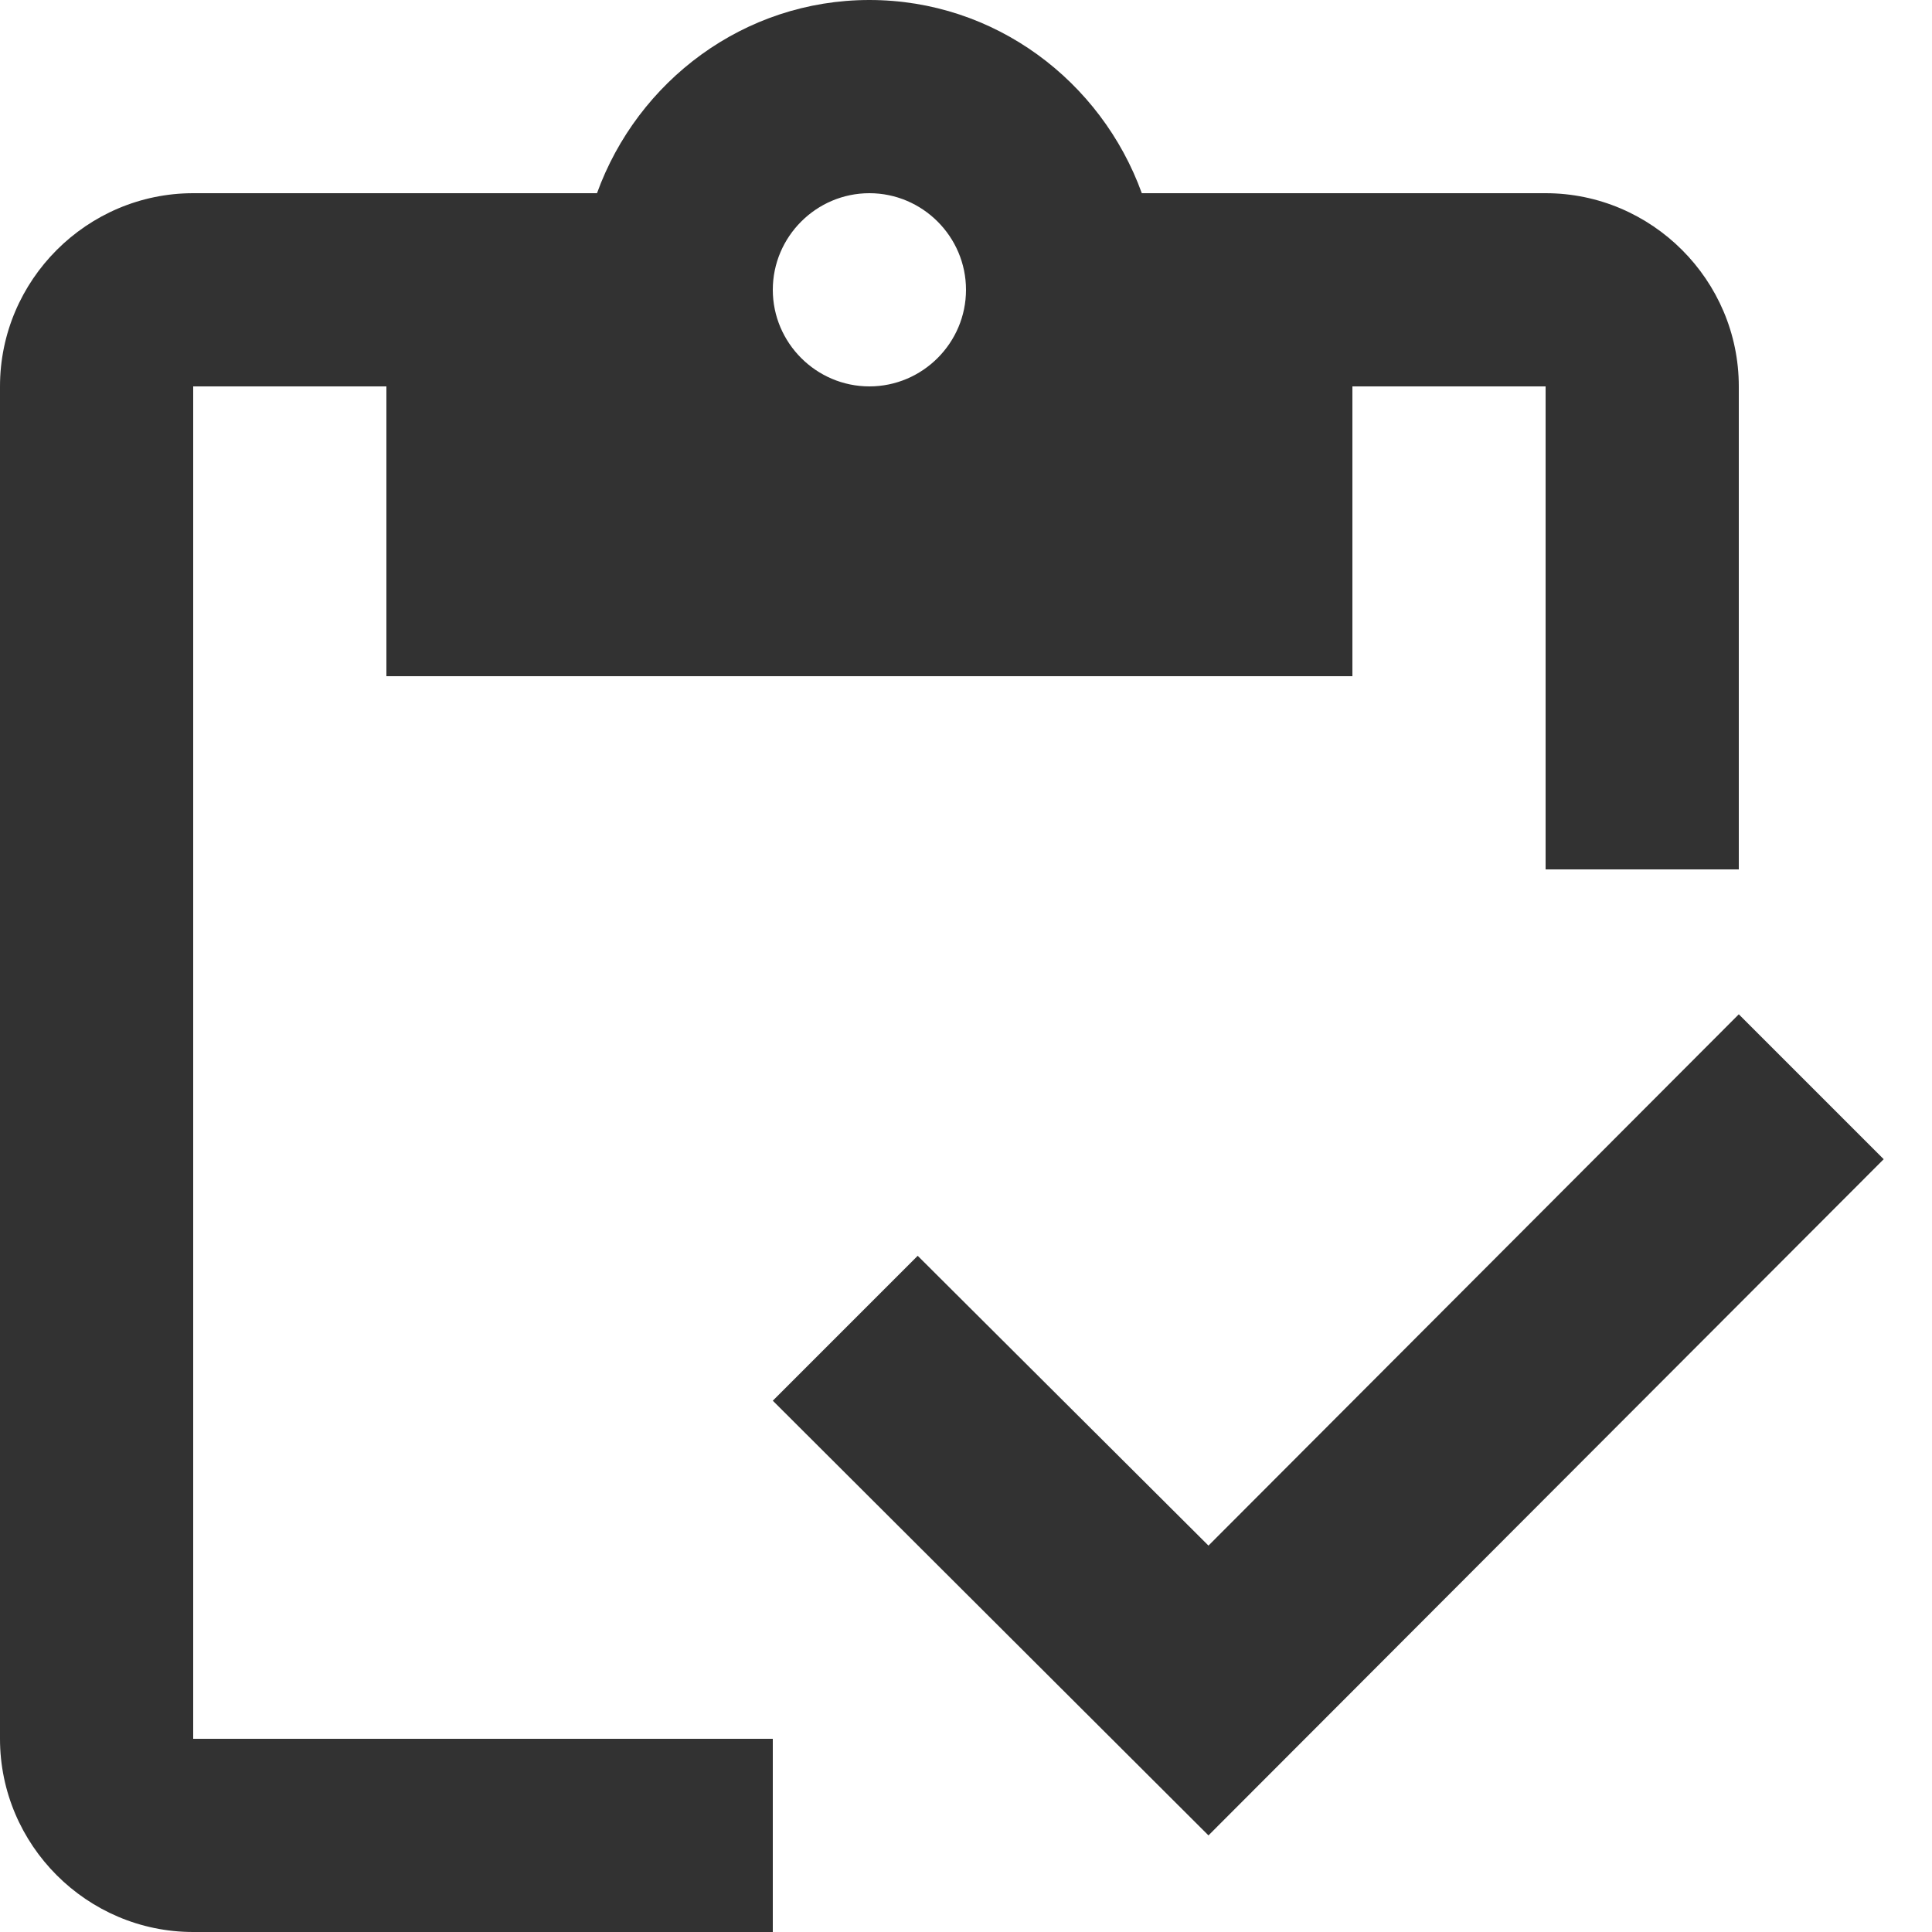
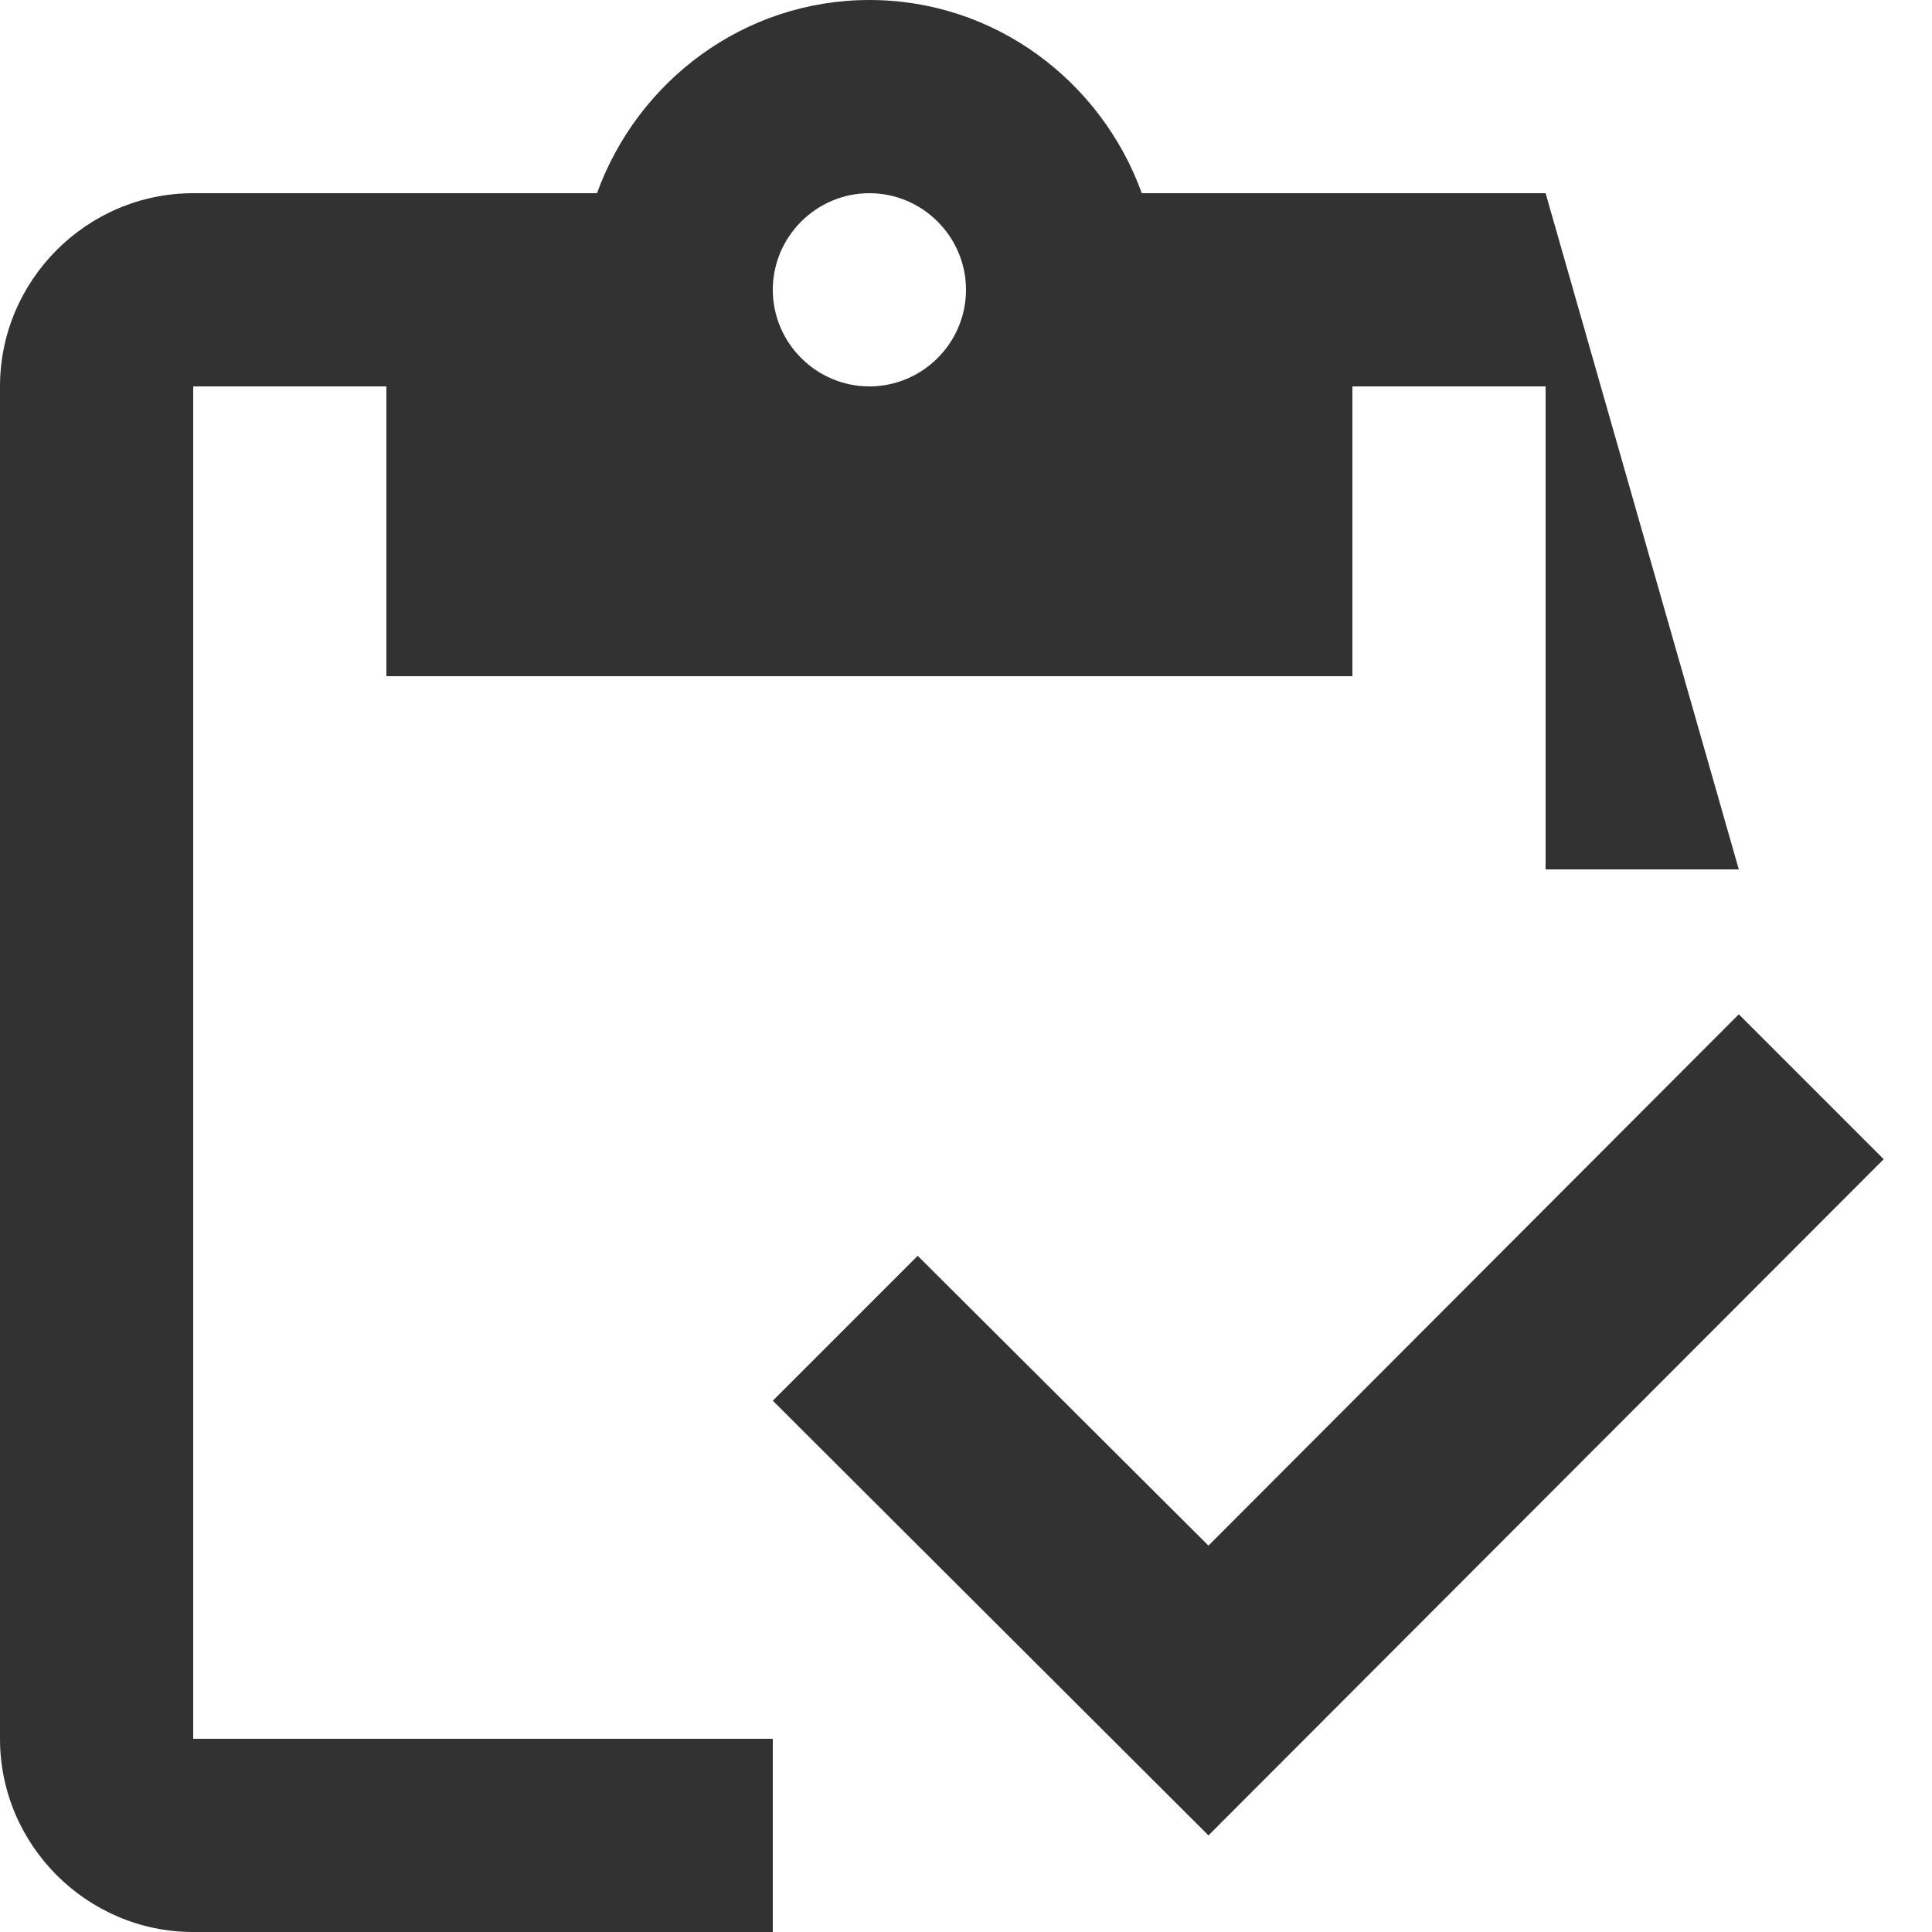
<svg xmlns="http://www.w3.org/2000/svg" width="20px" height="20px" viewBox="0 0 20 20" version="1.1">
  <title>Combined Shape</title>
  <g id="Operators" stroke="none" stroke-width="1" fill="none" fill-rule="evenodd" opacity="0.801">
    <g id="1440/Operators" transform="translate(-558, -317)" fill="#000000" fill-rule="nonzero">
      <g id="Main" transform="translate(0, 72)">
        <g id="CasinoCTAs" transform="translate(156.741, 236)">
          <g id="Header" transform="translate(5.259, 0)">
            <g id="Content" transform="translate(14, 0)">
              <g id="UKregulated" transform="translate(377, 6)">
                <g id="Group" transform="translate(5, 3)">
-                   <path d="M9,0 C10.3,0 11.4,0.84 11.82,2 L16,2 C17.1,2 18,2.9 18,4 L18,9 L16,9 L16,4 L14,4 L14,7 L4,7 L4,4 L2,4 L2,18 L8,18 L8,20 L2,20 C0.9,20 0,19.1 0,18 L0,4 C0,2.9 0.9,2 2,2 L6.18,2 C6.6,0.84 7.7,0 9,0 Z M18,10.5 L19.5,12 L12.51,19 L8,14.5 L9.5,13 L12.51,16 L18,10.5 Z M9,2 C8.45,2 8,2.45 8,3 C8,3.55 8.45,4 9,4 C9.55,4 10,3.55 10,3 C10,2.45 9.55,2 9,2 Z" id="Combined-Shape" />
+                   <path d="M9,0 C10.3,0 11.4,0.84 11.82,2 L16,2 L18,9 L16,9 L16,4 L14,4 L14,7 L4,7 L4,4 L2,4 L2,18 L8,18 L8,20 L2,20 C0.9,20 0,19.1 0,18 L0,4 C0,2.9 0.9,2 2,2 L6.18,2 C6.6,0.84 7.7,0 9,0 Z M18,10.5 L19.5,12 L12.51,19 L8,14.5 L9.5,13 L12.51,16 L18,10.5 Z M9,2 C8.45,2 8,2.45 8,3 C8,3.55 8.45,4 9,4 C9.55,4 10,3.55 10,3 C10,2.45 9.55,2 9,2 Z" id="Combined-Shape" />
                </g>
              </g>
            </g>
          </g>
        </g>
      </g>
    </g>
  </g>
</svg>